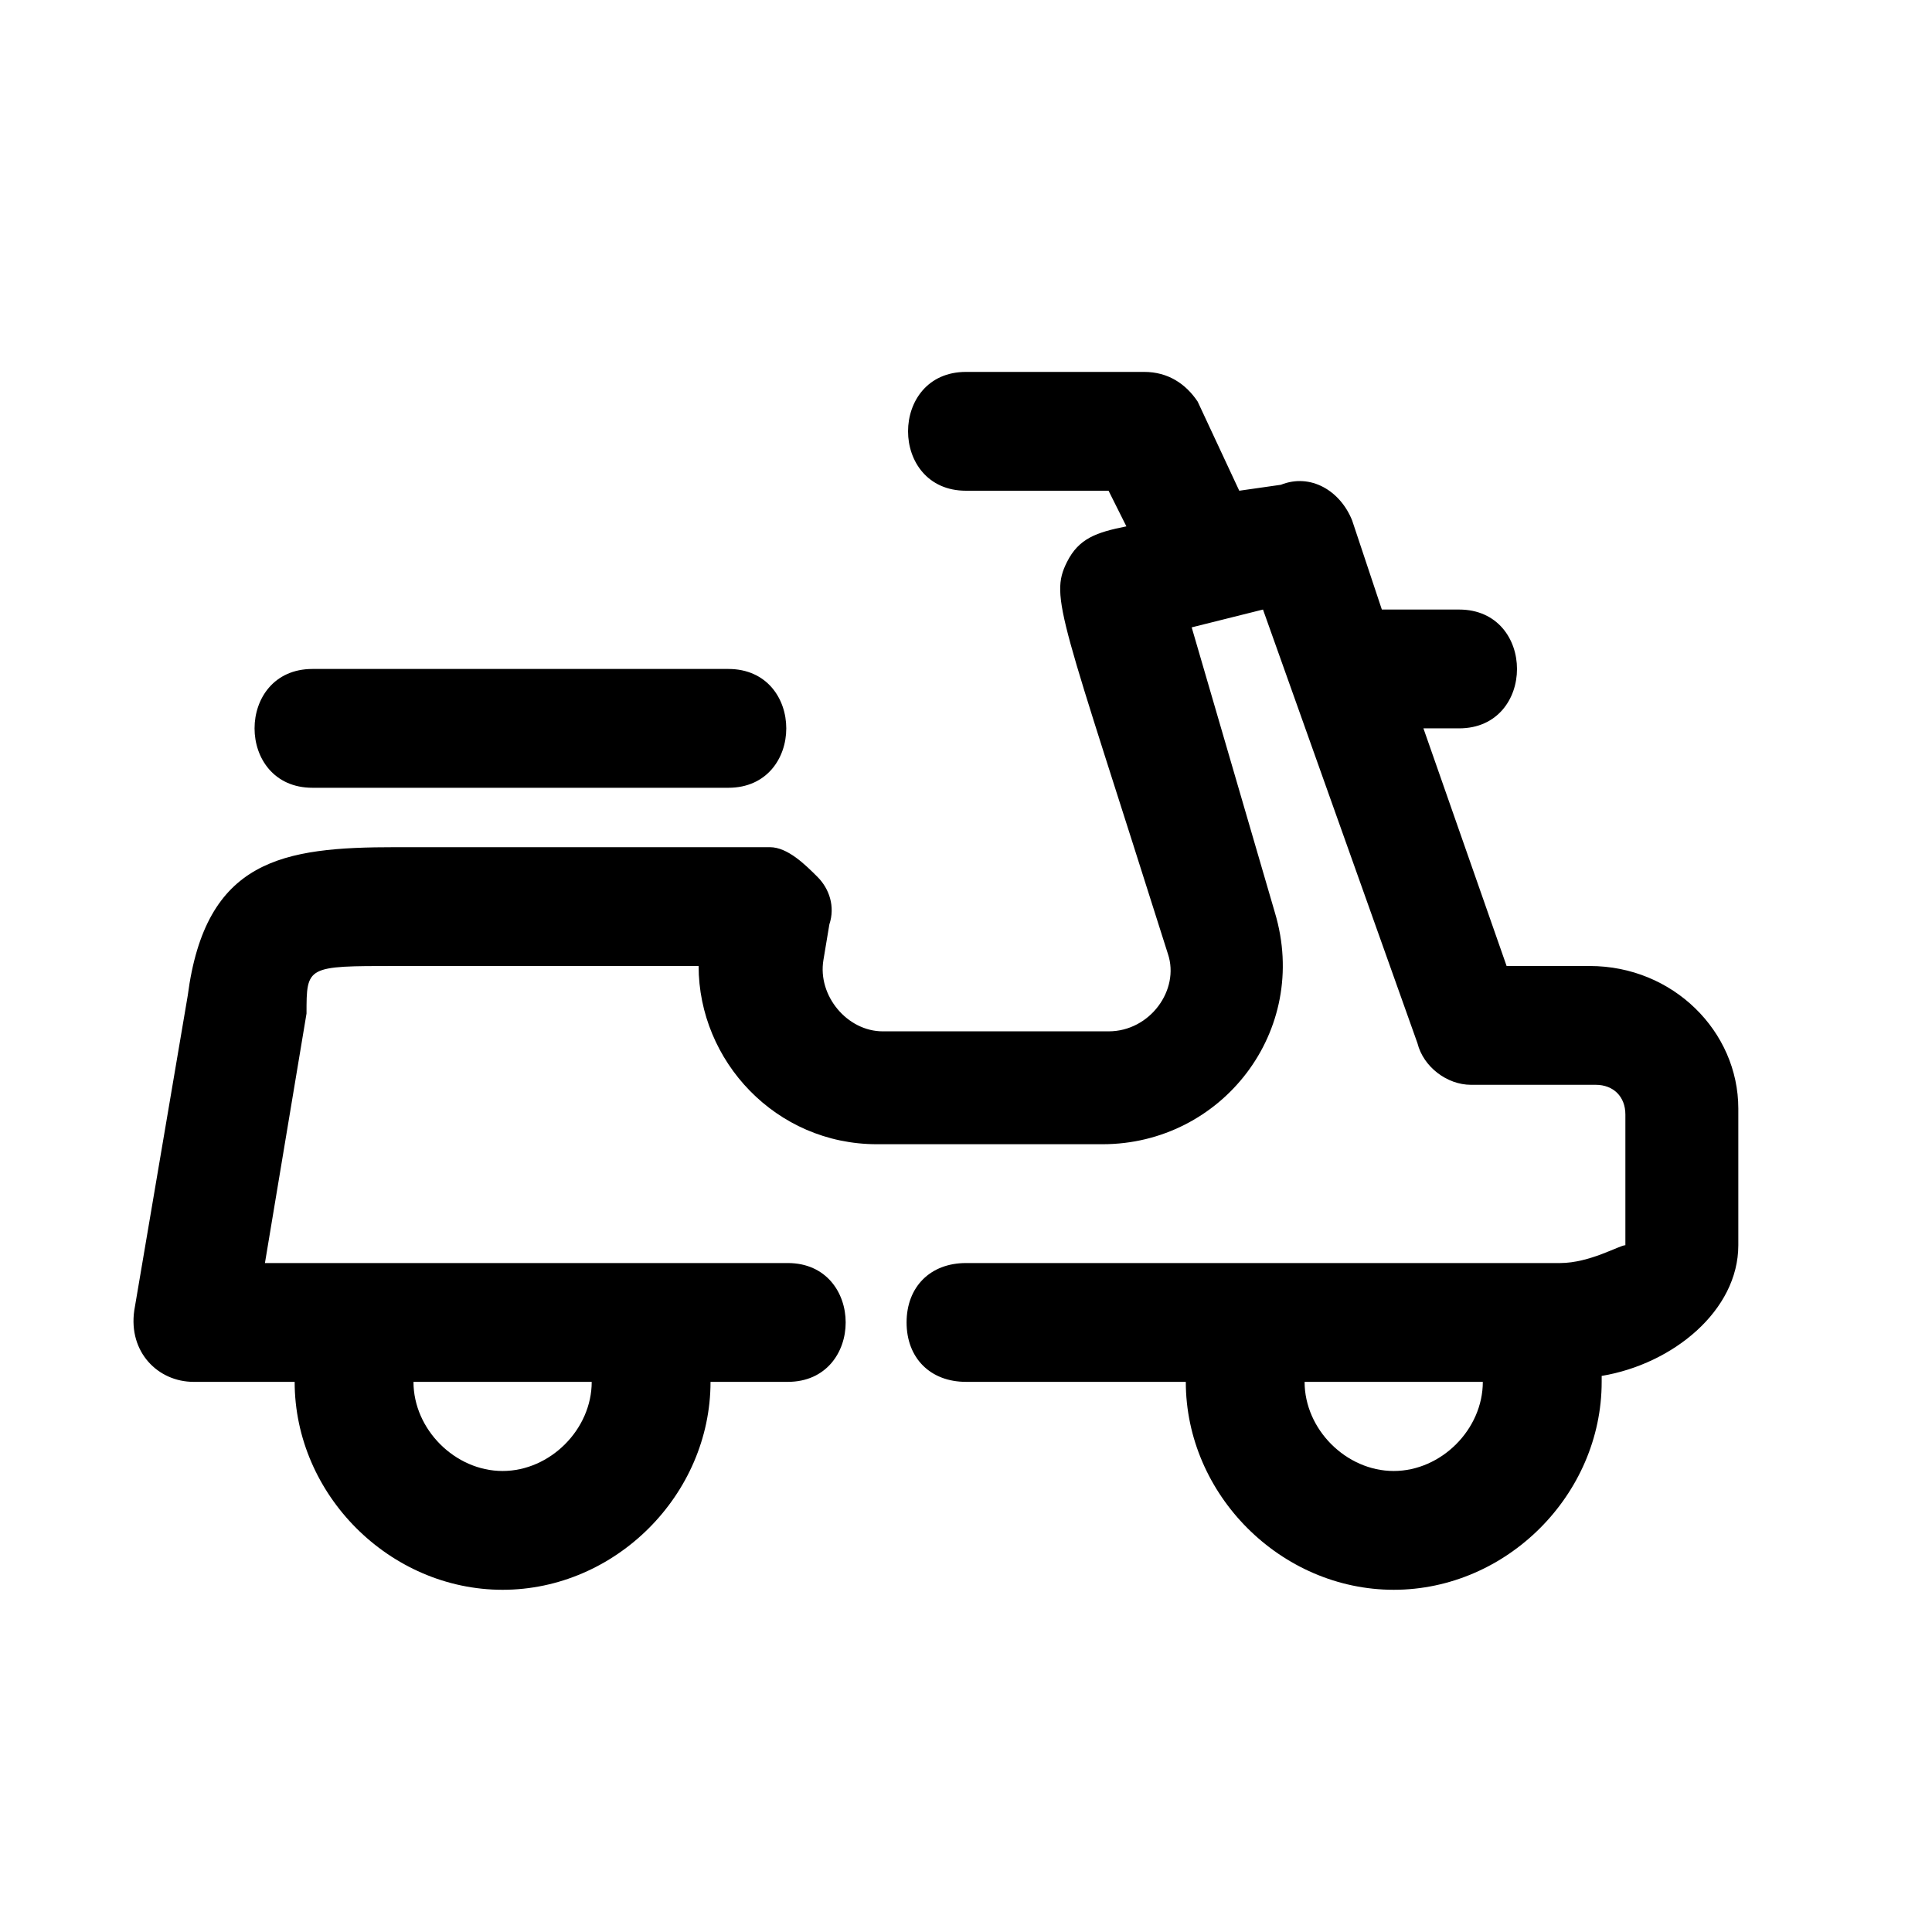
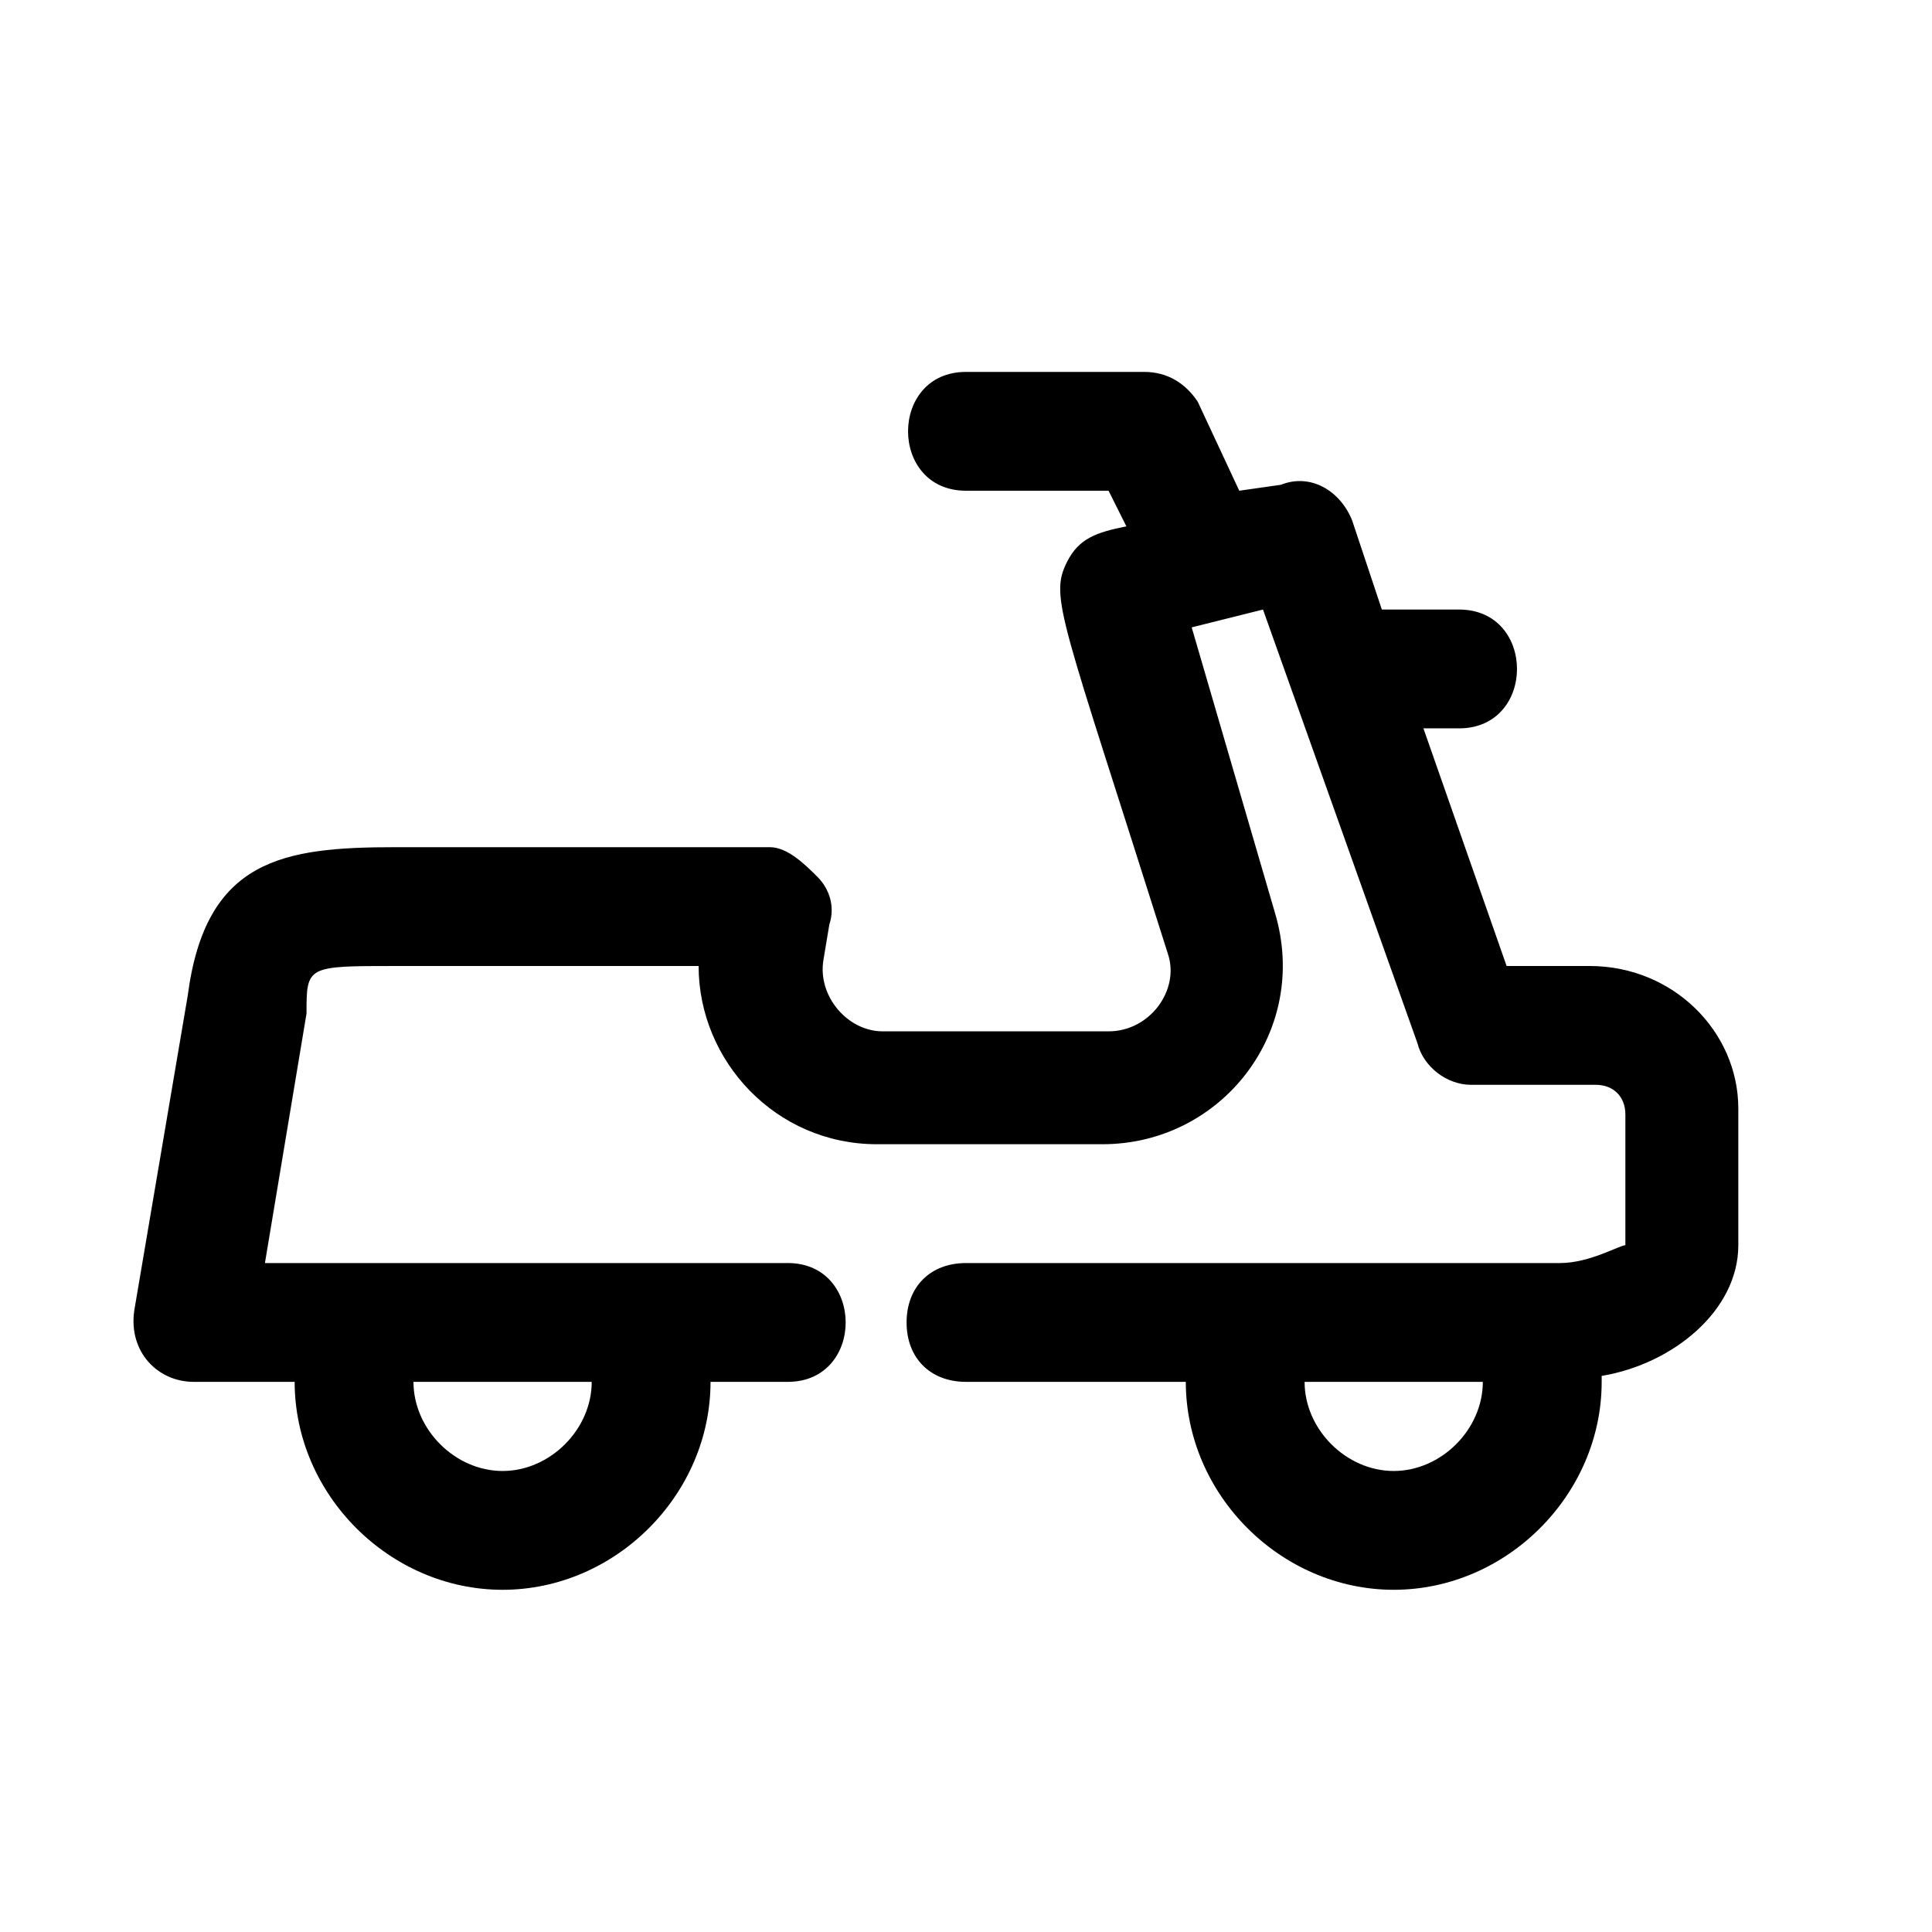
<svg xmlns="http://www.w3.org/2000/svg" fill="#000000" width="800px" height="800px" version="1.1" viewBox="144 144 512 512">
  <g>
-     <path d="m226.81 352.77h110.21c20.469 0 20.469-31.488 0-31.488h-110.21c-20.465 0-20.465 31.488 0 31.488z" />
    <path d="m565.31 400h-22.043l-22.043-62.977h9.445c20.469 0 20.469-31.488 0-31.488h-20.465l-7.871-23.617c-3.148-7.871-11.02-12.594-18.895-9.445l-11.02 1.574-11.02-23.617c-3.152-4.723-7.875-7.871-14.172-7.871h-47.23c-20.469 0-20.469 31.488 0 31.488h37.785l4.723 9.445c-7.871 1.574-12.594 3.148-15.742 9.445-4.723 9.445-1.574 14.168 26.766 103.91 3.148 9.445-4.723 20.469-15.742 20.469h-59.828c-9.445 0-17.32-9.445-15.742-18.895l1.574-9.445c1.574-4.723 0-9.445-3.148-12.594-3.156-3.148-7.879-7.871-12.602-7.871h-99.188c-29.914 0-50.383 3.148-55.105 39.359l-14.168 83.441c-1.574 11.023 6.297 18.895 15.742 18.895h26.766c0 29.914 25.191 55.105 55.105 55.105 29.914 0 55.105-25.191 55.105-55.105h20.465c20.469 0 20.469-31.488 0-31.488h-138.55l11.02-66.125c0-12.594 0-12.594 23.617-12.594h80.293c0 25.191 20.469 47.23 47.23 47.23h59.828c31.488 0 55.105-29.914 45.656-61.402l-22.043-75.57 18.895-4.723 40.934 114.93c1.574 6.297 7.871 11.02 14.168 11.02h33.062c4.723 0 7.871 3.148 7.871 7.871v34.637c-1.566 0.004-9.438 4.727-17.312 4.727h-1.574-155.86c-9.445 0-15.742 6.297-15.742 15.742 0 9.445 6.297 15.742 15.742 15.742h58.254c0 29.914 25.191 55.105 55.105 55.105s55.105-25.191 55.105-55.105v-1.574c18.895-3.148 36.211-17.32 36.211-34.637v-36.211c-0.004-20.465-17.324-37.781-39.363-37.781zm-264.5 110.21c0 12.594-11.02 23.617-23.617 23.617-12.594 0-23.617-11.023-23.617-23.617zm212.54 23.617c-12.594 0-23.617-11.02-23.617-23.617h47.23c0.004 12.594-11.02 23.617-23.613 23.617z" />
  </g>
</svg>